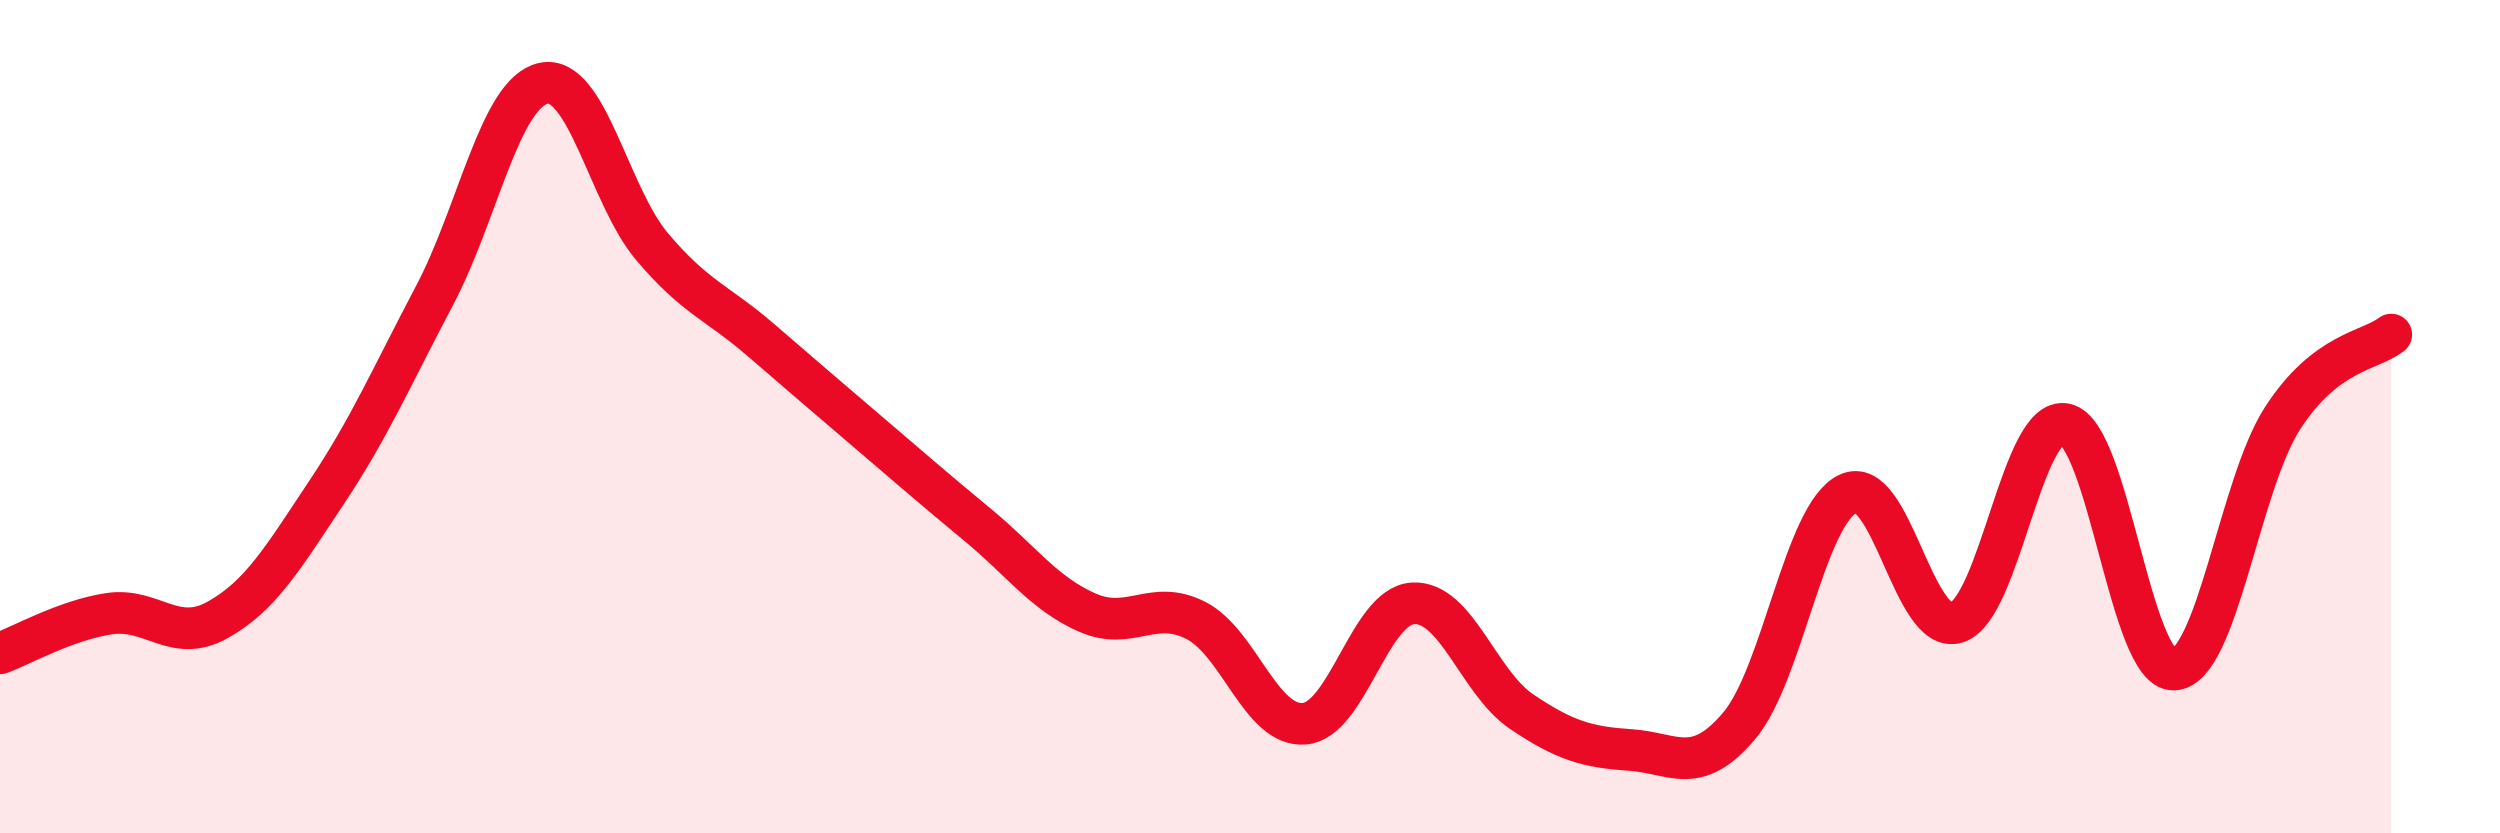
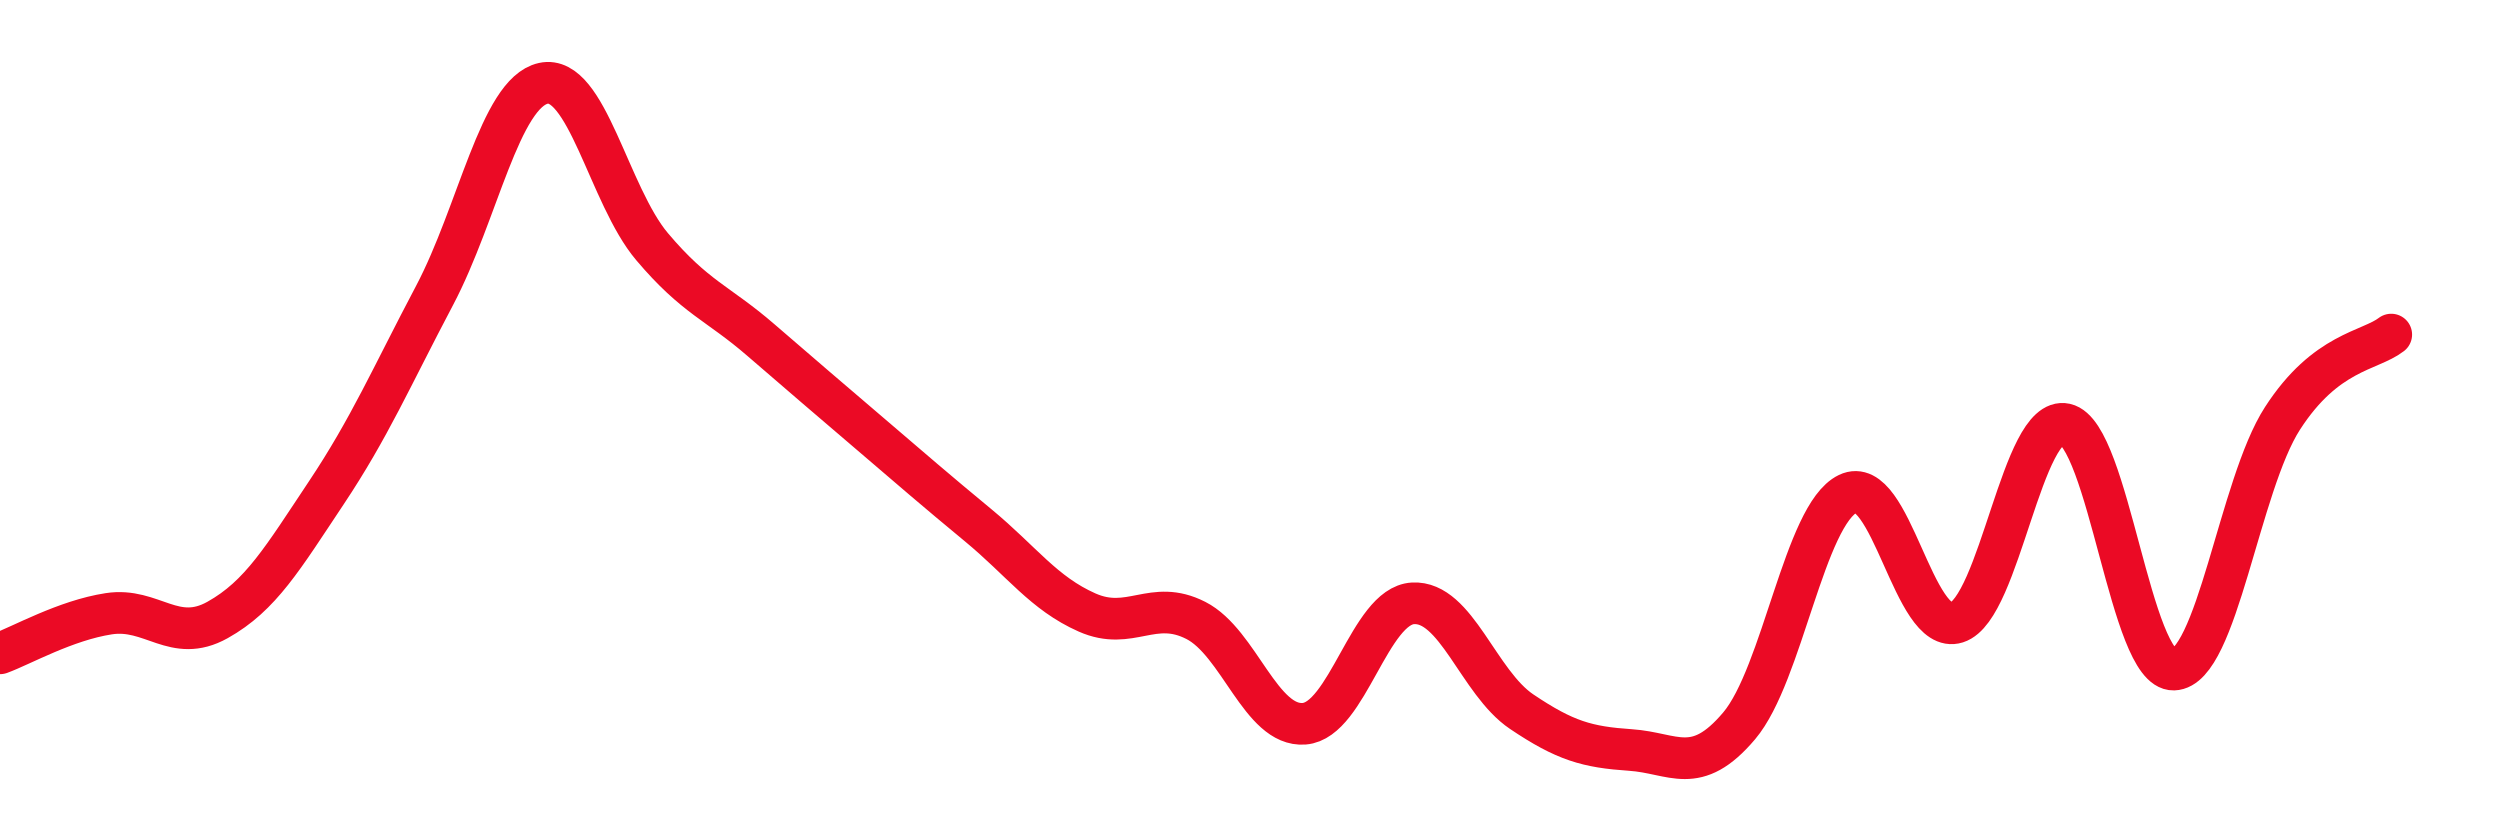
<svg xmlns="http://www.w3.org/2000/svg" width="60" height="20" viewBox="0 0 60 20">
-   <path d="M 0,15.68 C 0.52,15.49 1.57,14.89 2.61,14.73 C 3.65,14.57 4.18,15.46 5.22,14.88 C 6.26,14.3 6.79,13.39 7.83,11.83 C 8.87,10.27 9.39,9.06 10.43,7.09 C 11.47,5.12 12,2.23 13.04,2 C 14.08,1.77 14.61,4.69 15.65,5.92 C 16.69,7.15 17.22,7.26 18.26,8.16 C 19.3,9.06 19.83,9.51 20.87,10.4 C 21.91,11.29 22.44,11.75 23.48,12.61 C 24.52,13.47 25.05,14.24 26.09,14.7 C 27.13,15.16 27.66,14.36 28.7,14.89 C 29.74,15.42 30.26,17.45 31.3,17.37 C 32.34,17.29 32.87,14.54 33.91,14.48 C 34.95,14.42 35.48,16.38 36.52,17.08 C 37.56,17.78 38.09,17.93 39.13,18 C 40.17,18.07 40.7,18.65 41.74,17.42 C 42.78,16.19 43.31,12.35 44.35,11.85 C 45.39,11.35 45.92,15.27 46.96,14.94 C 48,14.61 48.53,9.95 49.57,10.18 C 50.61,10.41 51.13,16.1 52.17,16.07 C 53.21,16.04 53.74,11.65 54.78,10.04 C 55.82,8.43 56.87,8.43 57.39,8.03L57.39 20L0 20Z" fill="#EB0A25" opacity="0.1" stroke-linecap="round" stroke-linejoin="round" />
  <path d="M 0,15.68 C 0.52,15.49 1.57,14.89 2.61,14.73 C 3.65,14.57 4.18,15.46 5.22,14.88 C 6.26,14.3 6.79,13.39 7.83,11.83 C 8.87,10.27 9.39,9.06 10.43,7.09 C 11.47,5.12 12,2.23 13.04,2 C 14.08,1.77 14.61,4.69 15.65,5.92 C 16.69,7.15 17.22,7.26 18.26,8.16 C 19.3,9.06 19.83,9.51 20.87,10.4 C 21.91,11.29 22.44,11.75 23.48,12.61 C 24.52,13.47 25.05,14.24 26.09,14.7 C 27.13,15.16 27.66,14.36 28.7,14.89 C 29.74,15.42 30.26,17.45 31.3,17.37 C 32.34,17.29 32.87,14.54 33.91,14.48 C 34.95,14.42 35.48,16.38 36.52,17.08 C 37.56,17.78 38.09,17.93 39.13,18 C 40.17,18.07 40.7,18.65 41.74,17.42 C 42.78,16.19 43.31,12.35 44.35,11.85 C 45.39,11.35 45.92,15.27 46.96,14.94 C 48,14.61 48.53,9.95 49.57,10.18 C 50.61,10.41 51.13,16.1 52.17,16.07 C 53.21,16.04 53.74,11.65 54.78,10.04 C 55.82,8.43 56.87,8.43 57.39,8.03" stroke="#EB0A25" stroke-width="1" fill="none" stroke-linecap="round" stroke-linejoin="round" />
</svg>